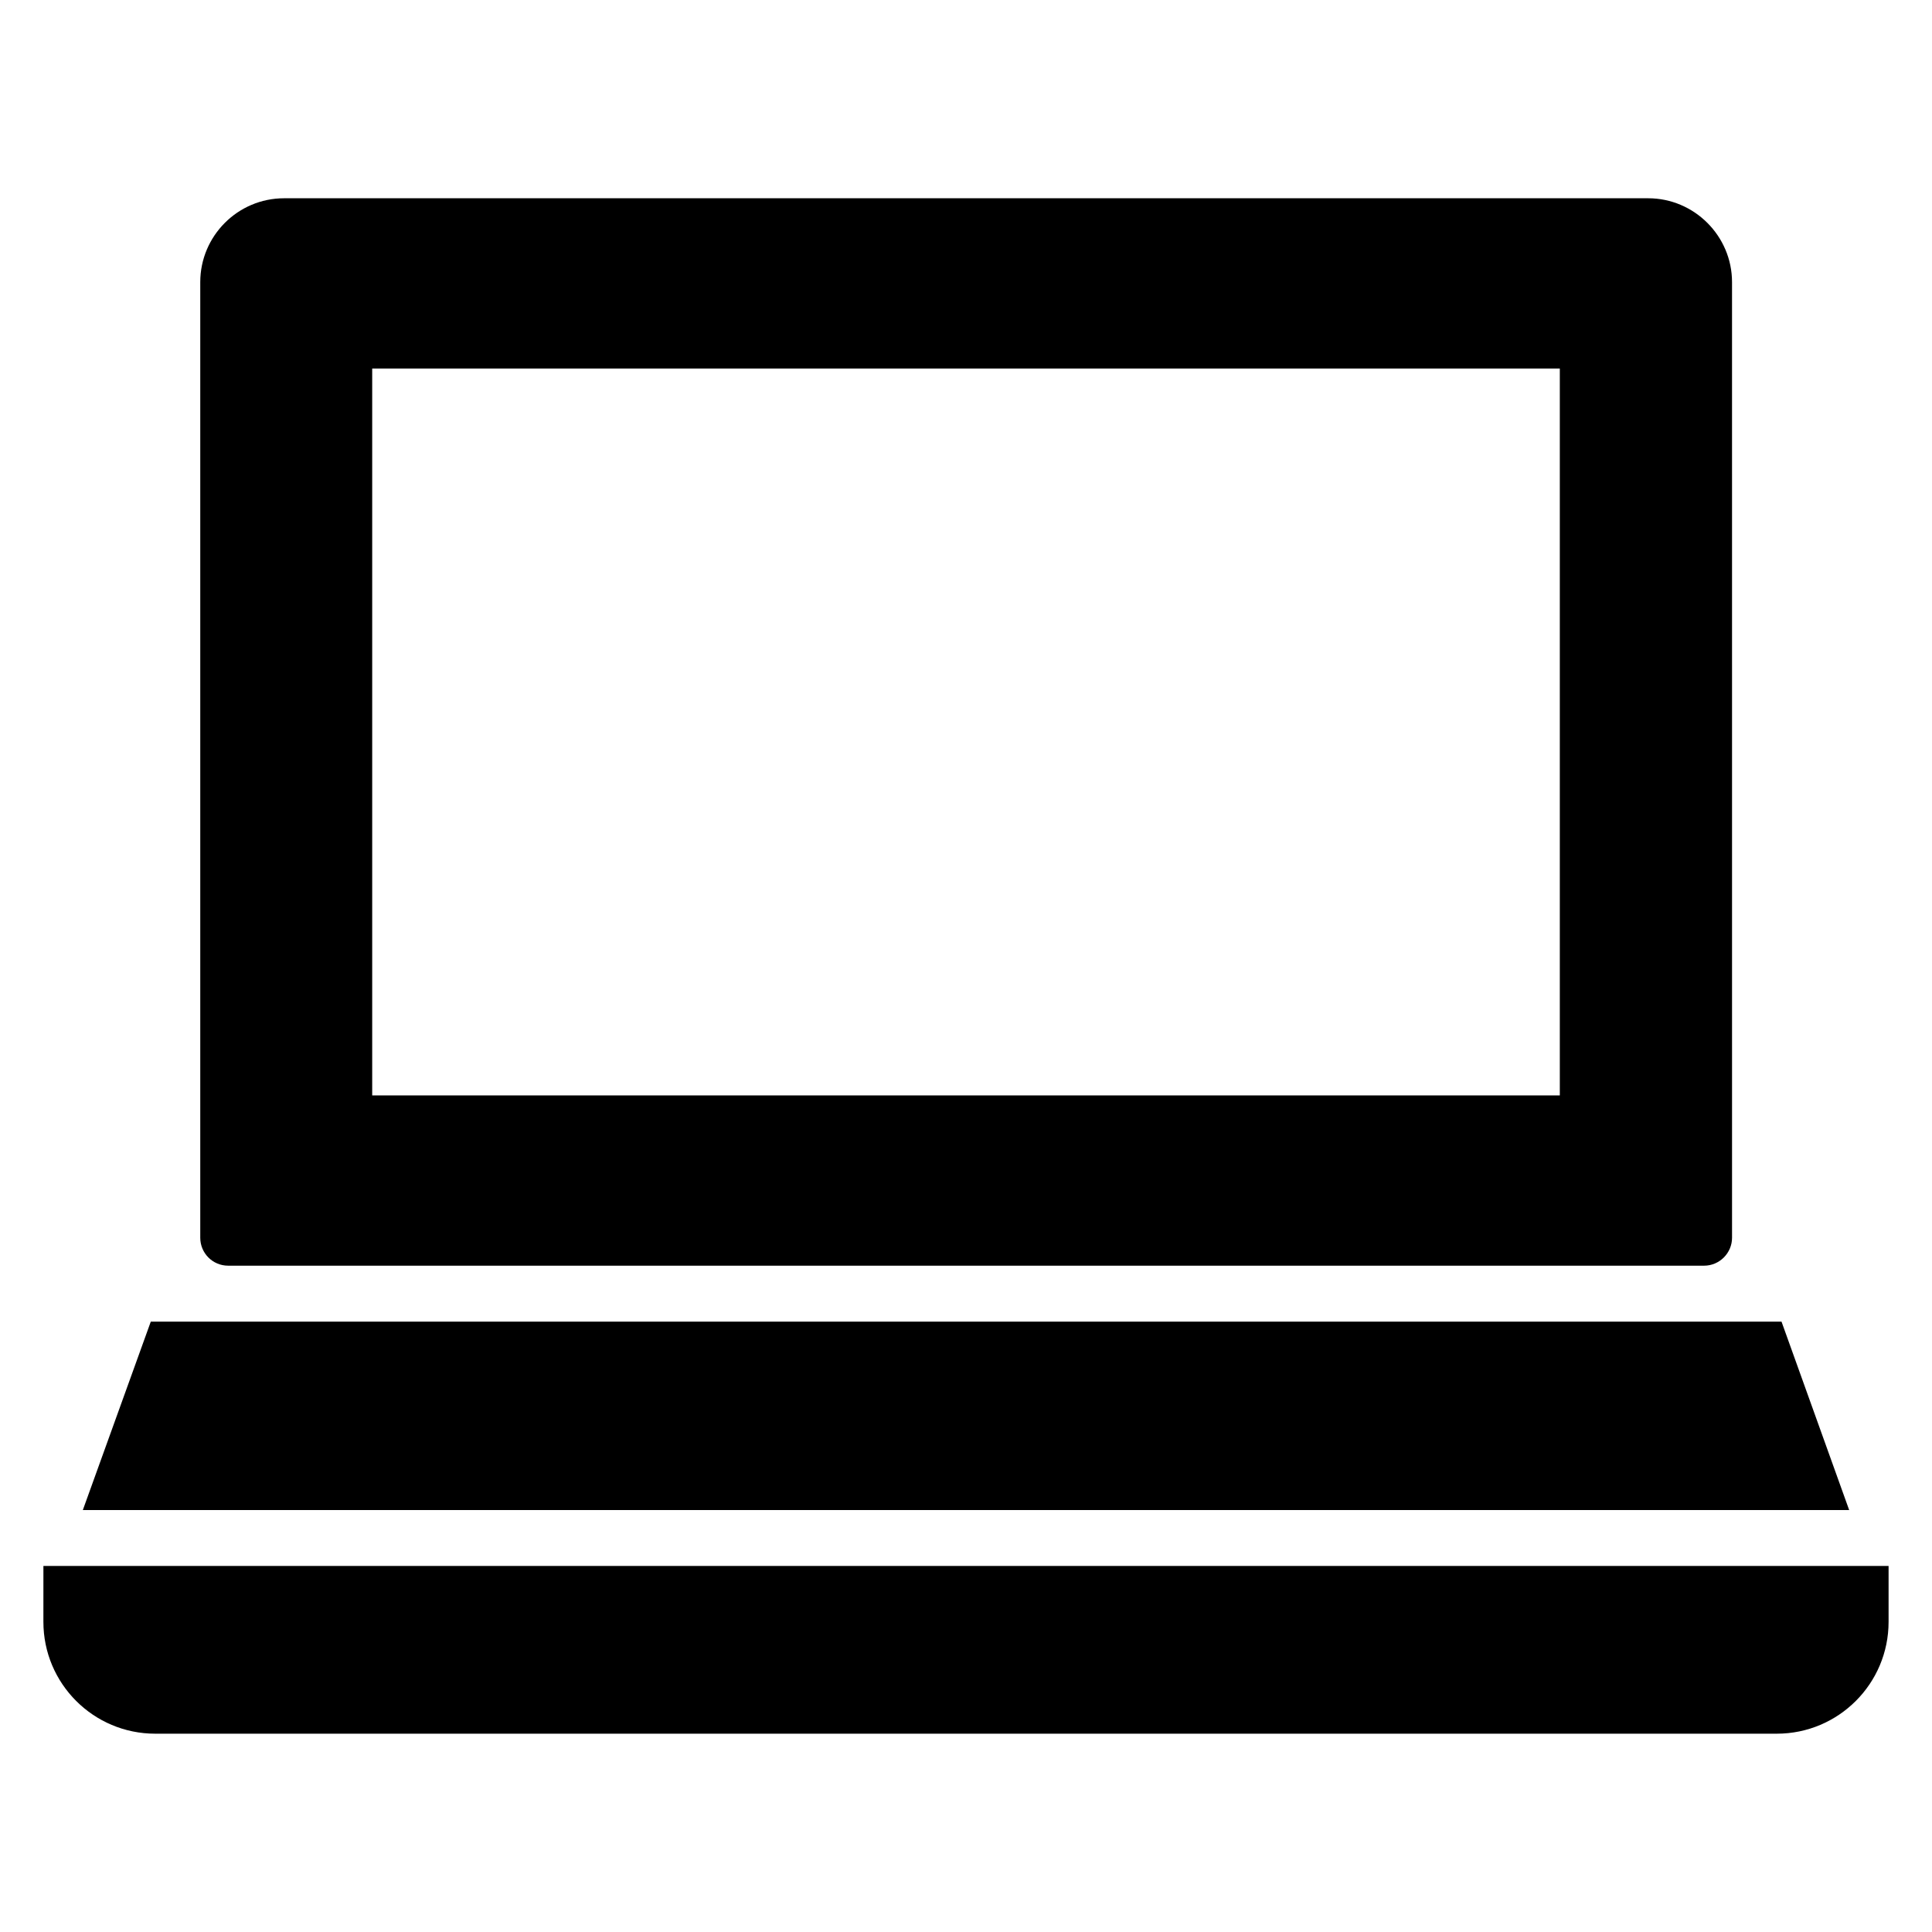
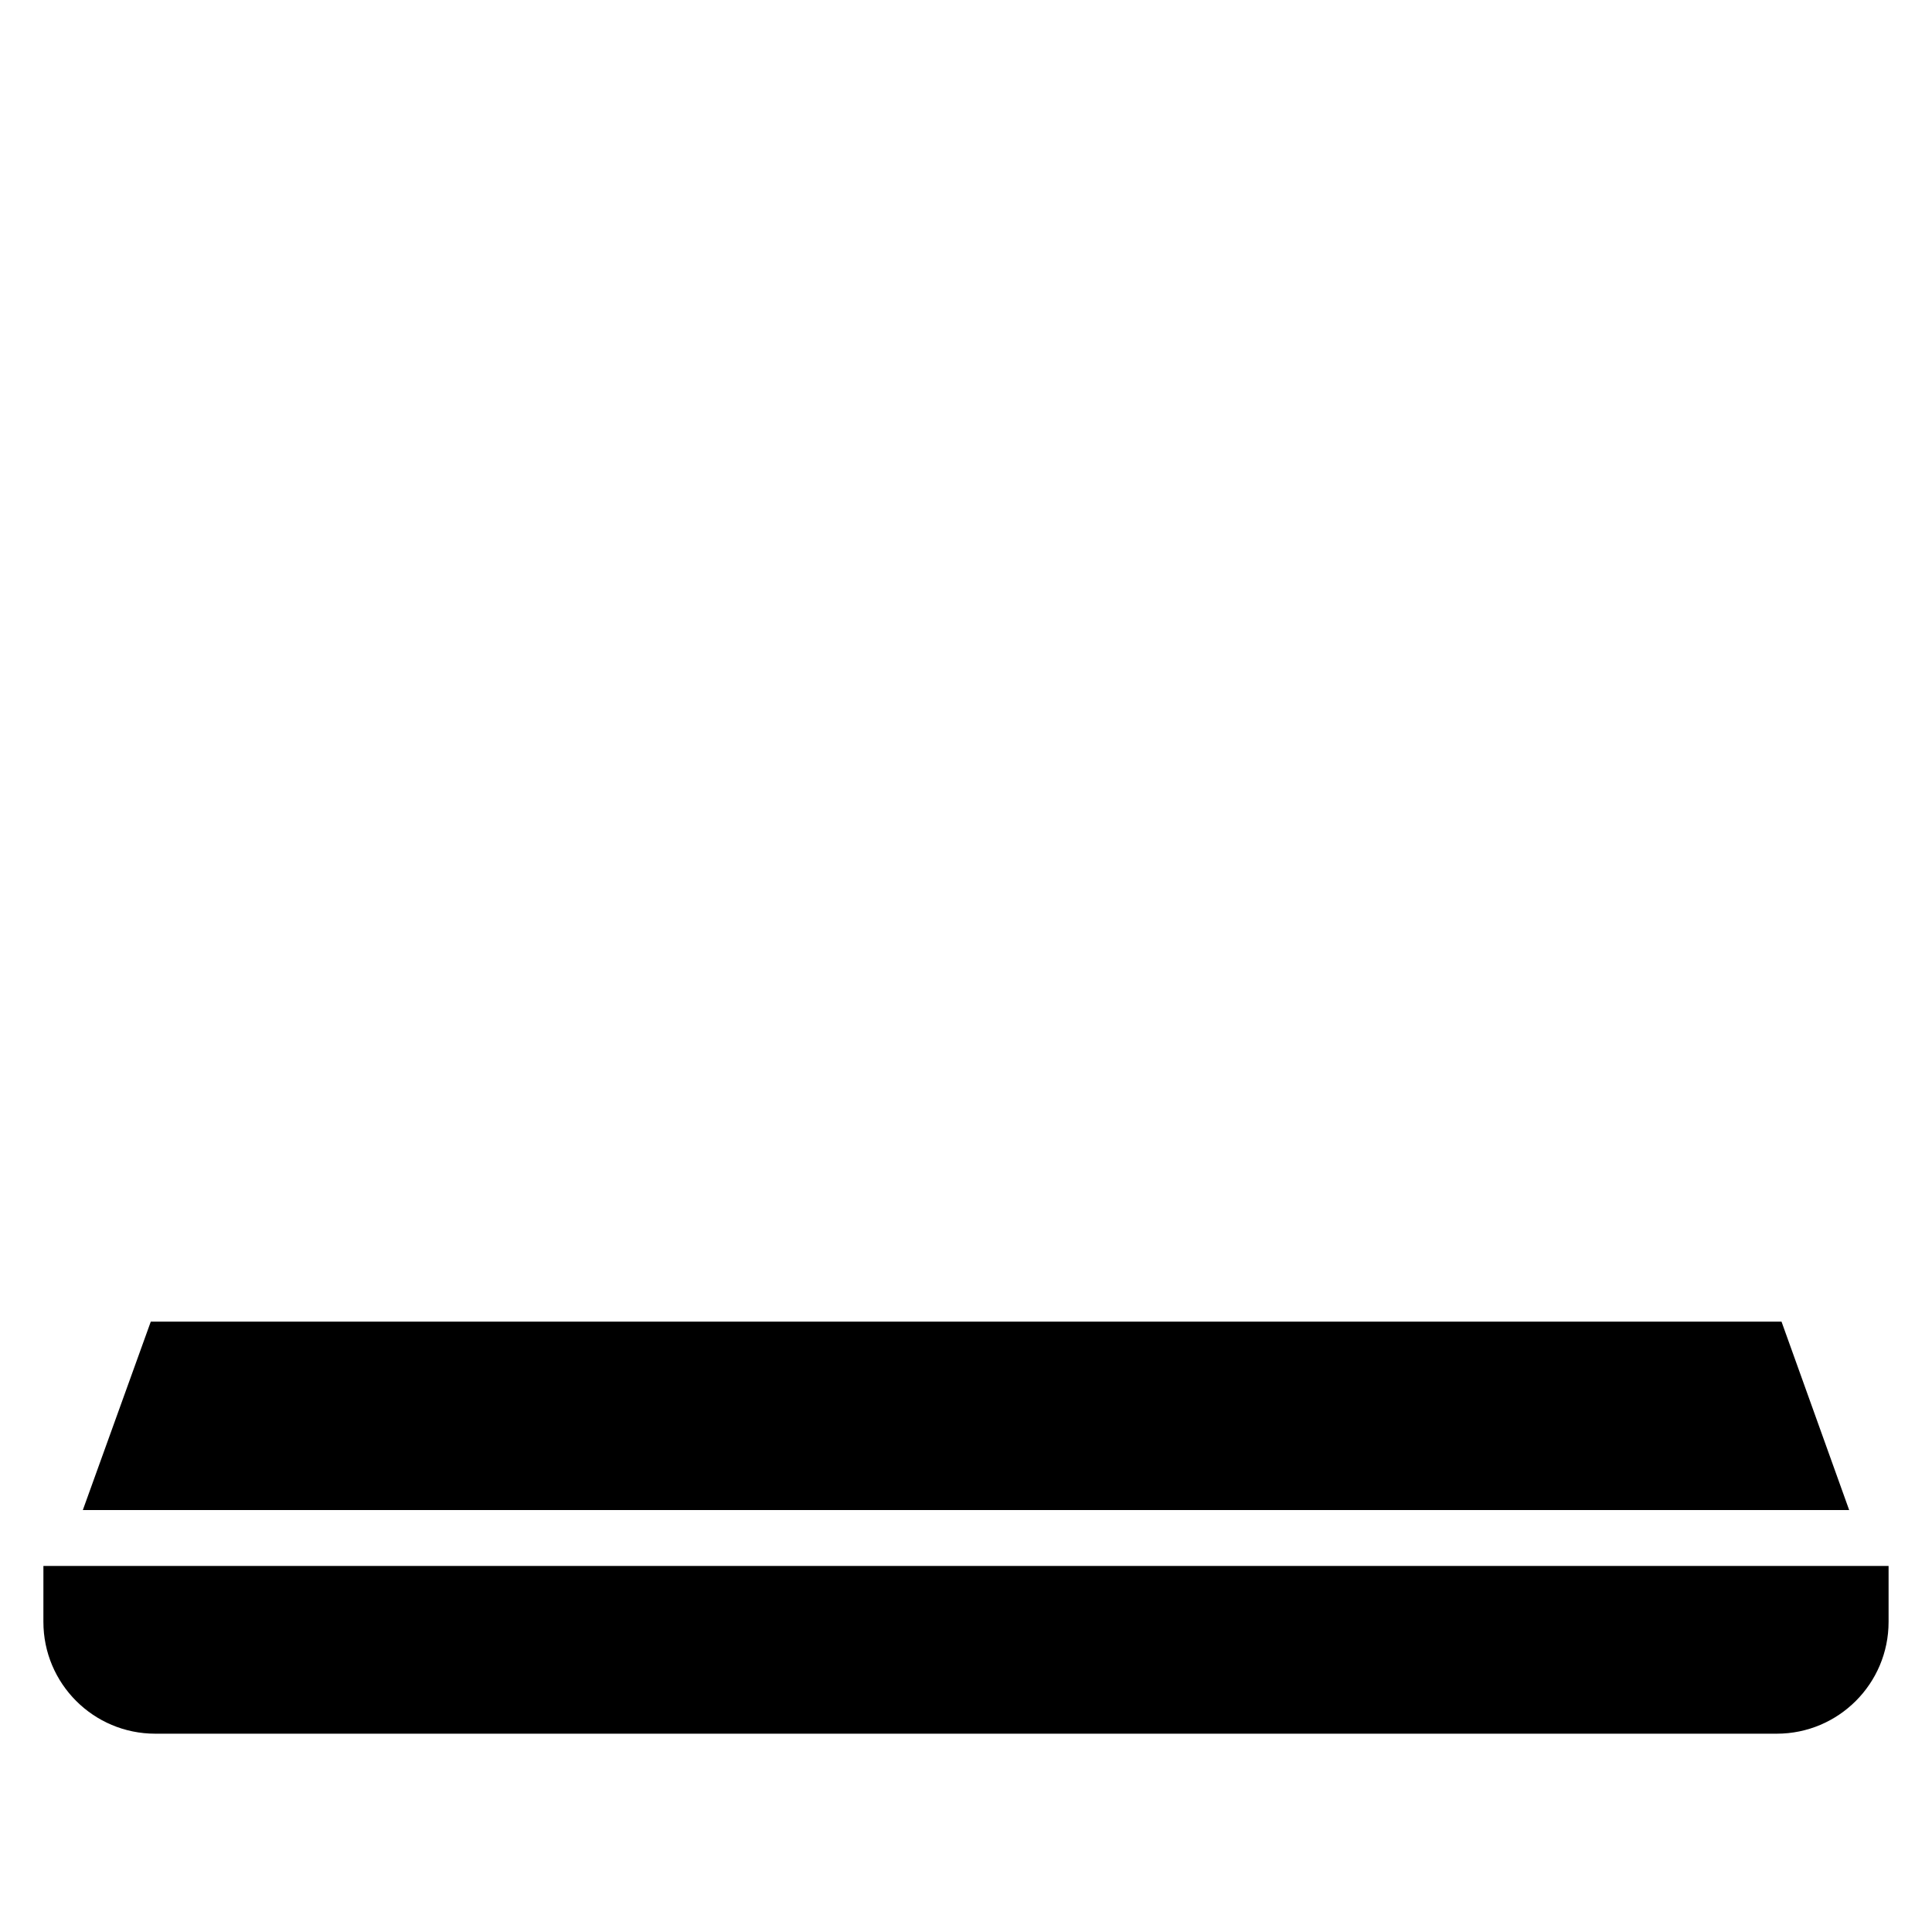
<svg xmlns="http://www.w3.org/2000/svg" fill="#000000" width="800px" height="800px" version="1.1" viewBox="144 144 512 512">
  <g>
-     <path d="m197.07 218.77v253.24c0 4.074 3.262 7.41 7.41 7.41h391.12c4.074 0 7.41-3.336 7.41-7.41l-0.004-253.24c0-12.223-10.004-22.227-22.227-22.227h-361.48c-12.297 0-22.227 10.004-22.227 22.227zm45.566 22.895h314.73v192.63h-314.73z" />
    <path d="m165.95 544.18h468.1l-17.93-49.934h-432.16z" />
    <path d="m155.5 573.81c0 16.367 13.27 29.637 29.637 29.637h429.72c16.367 0 29.637-13.27 29.637-29.637v-14.816h-488.99z" />
  </g>
</svg>